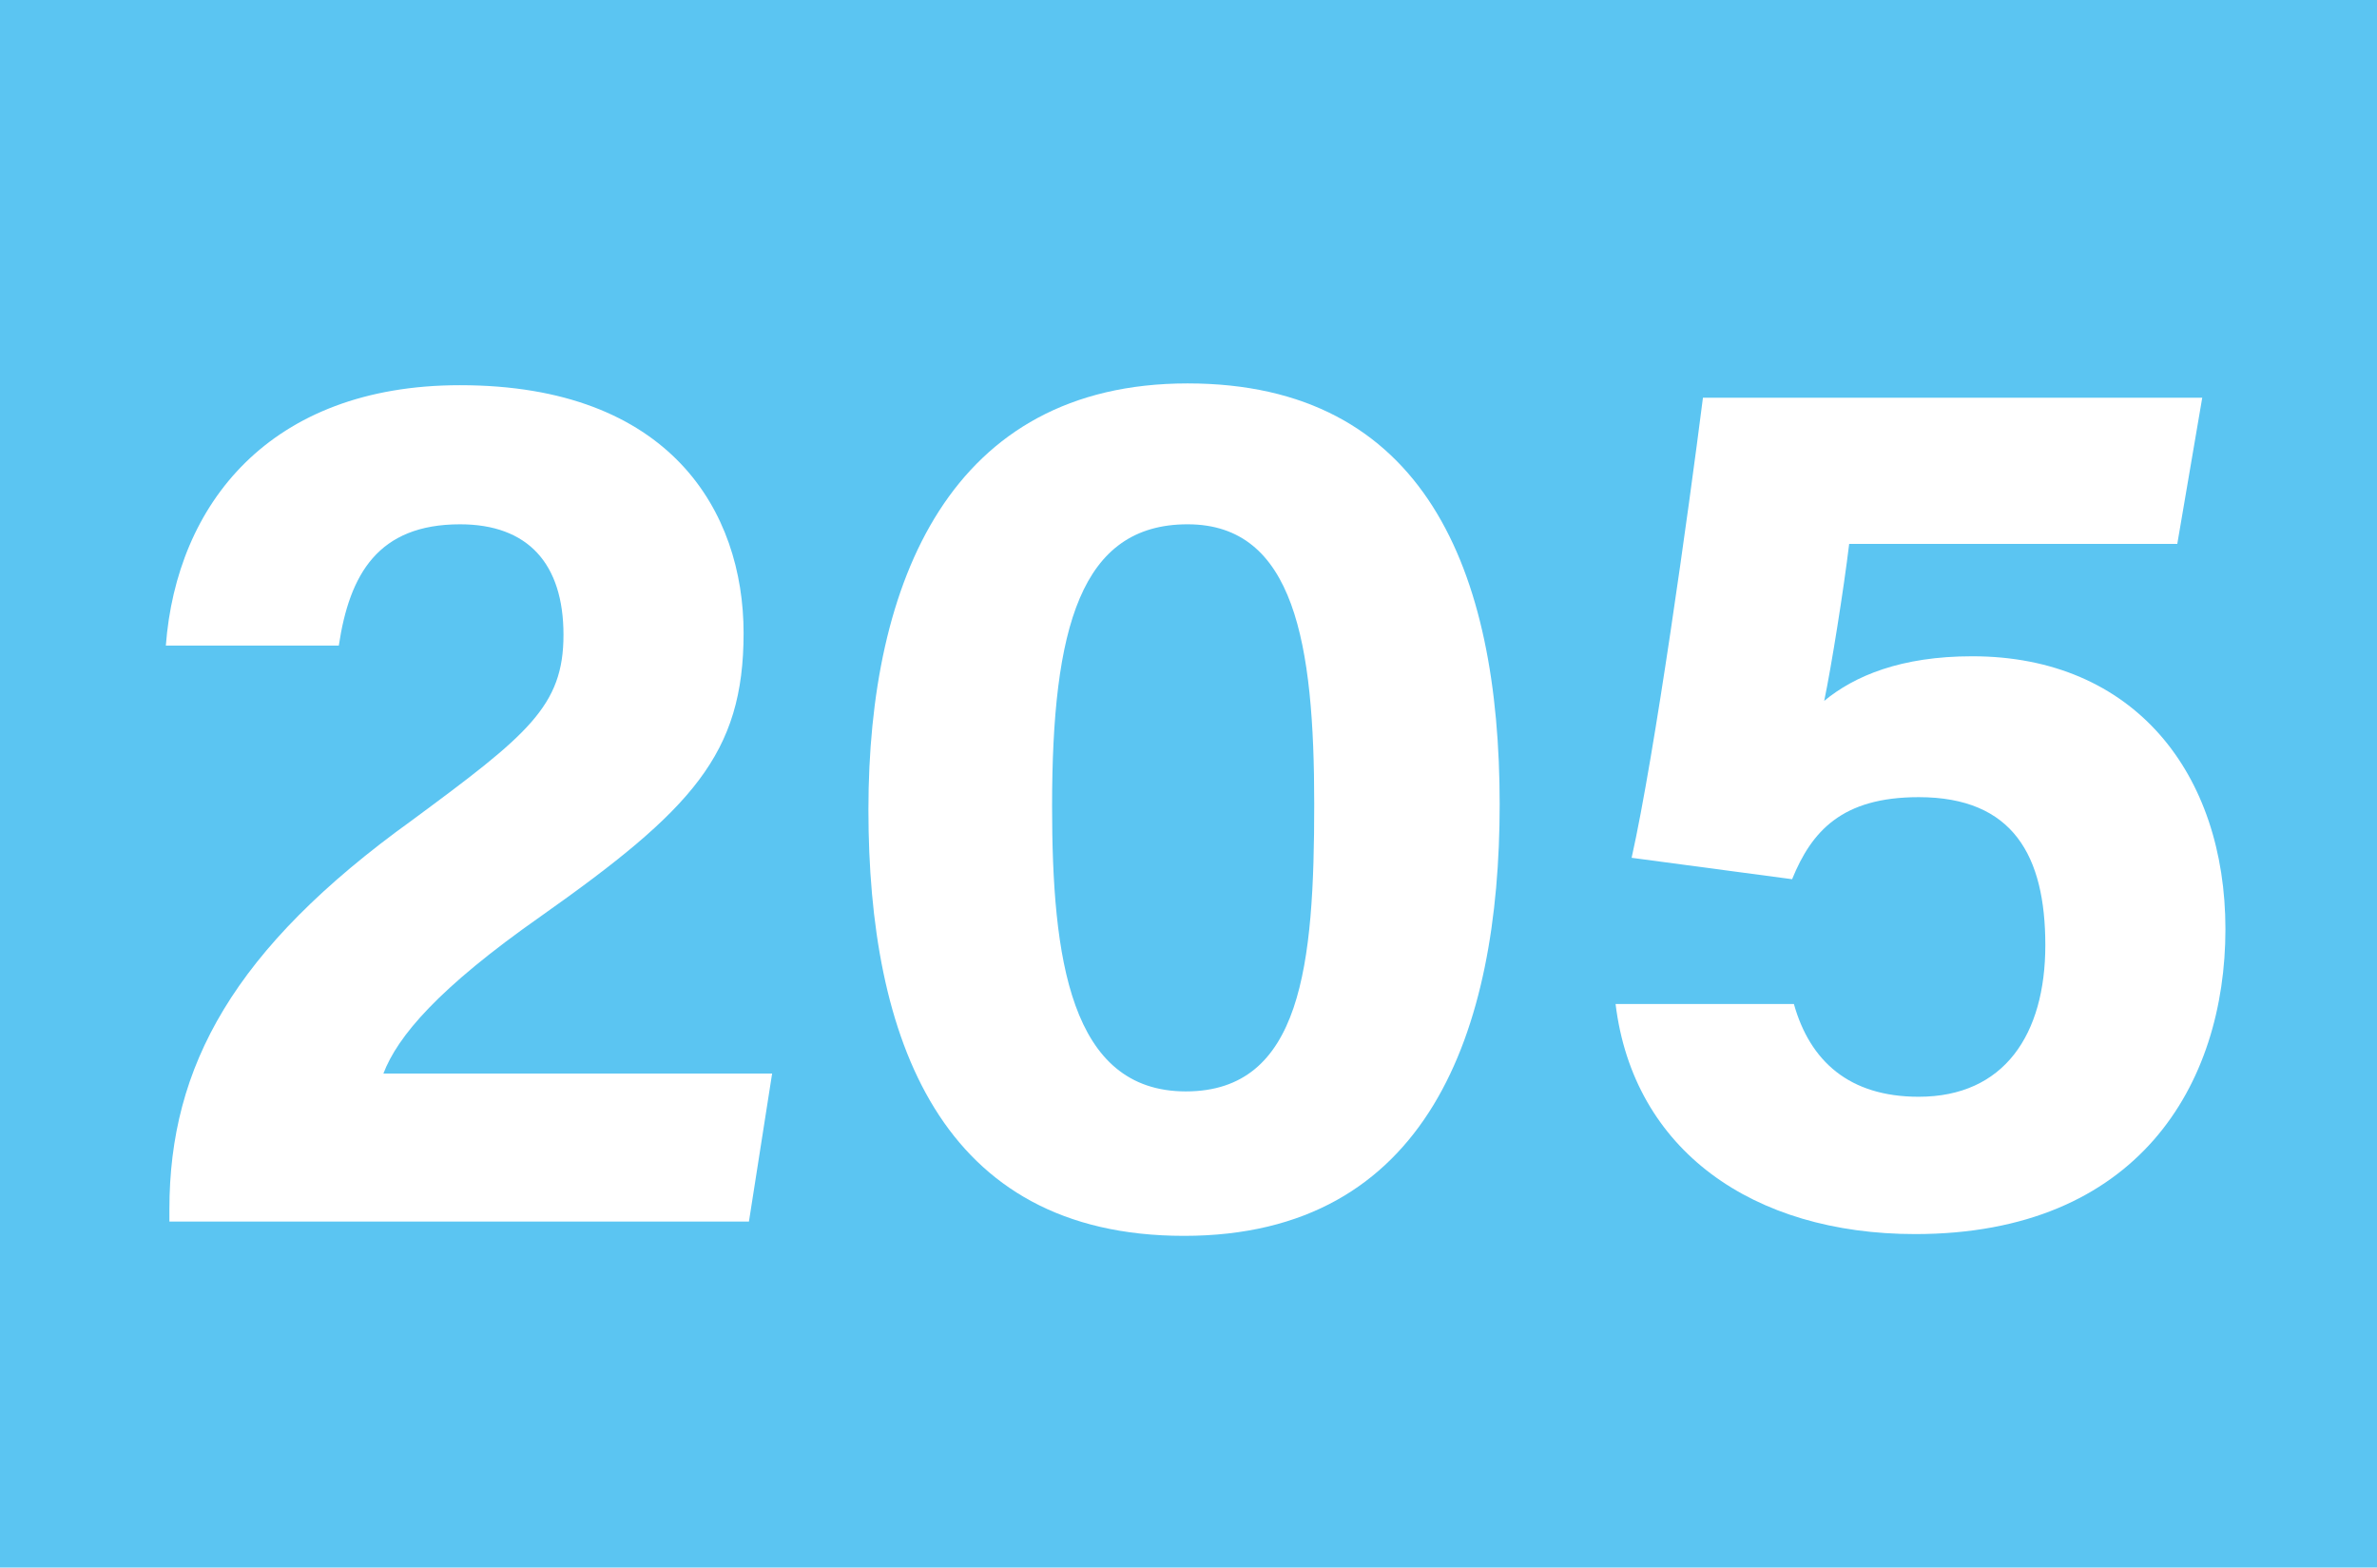
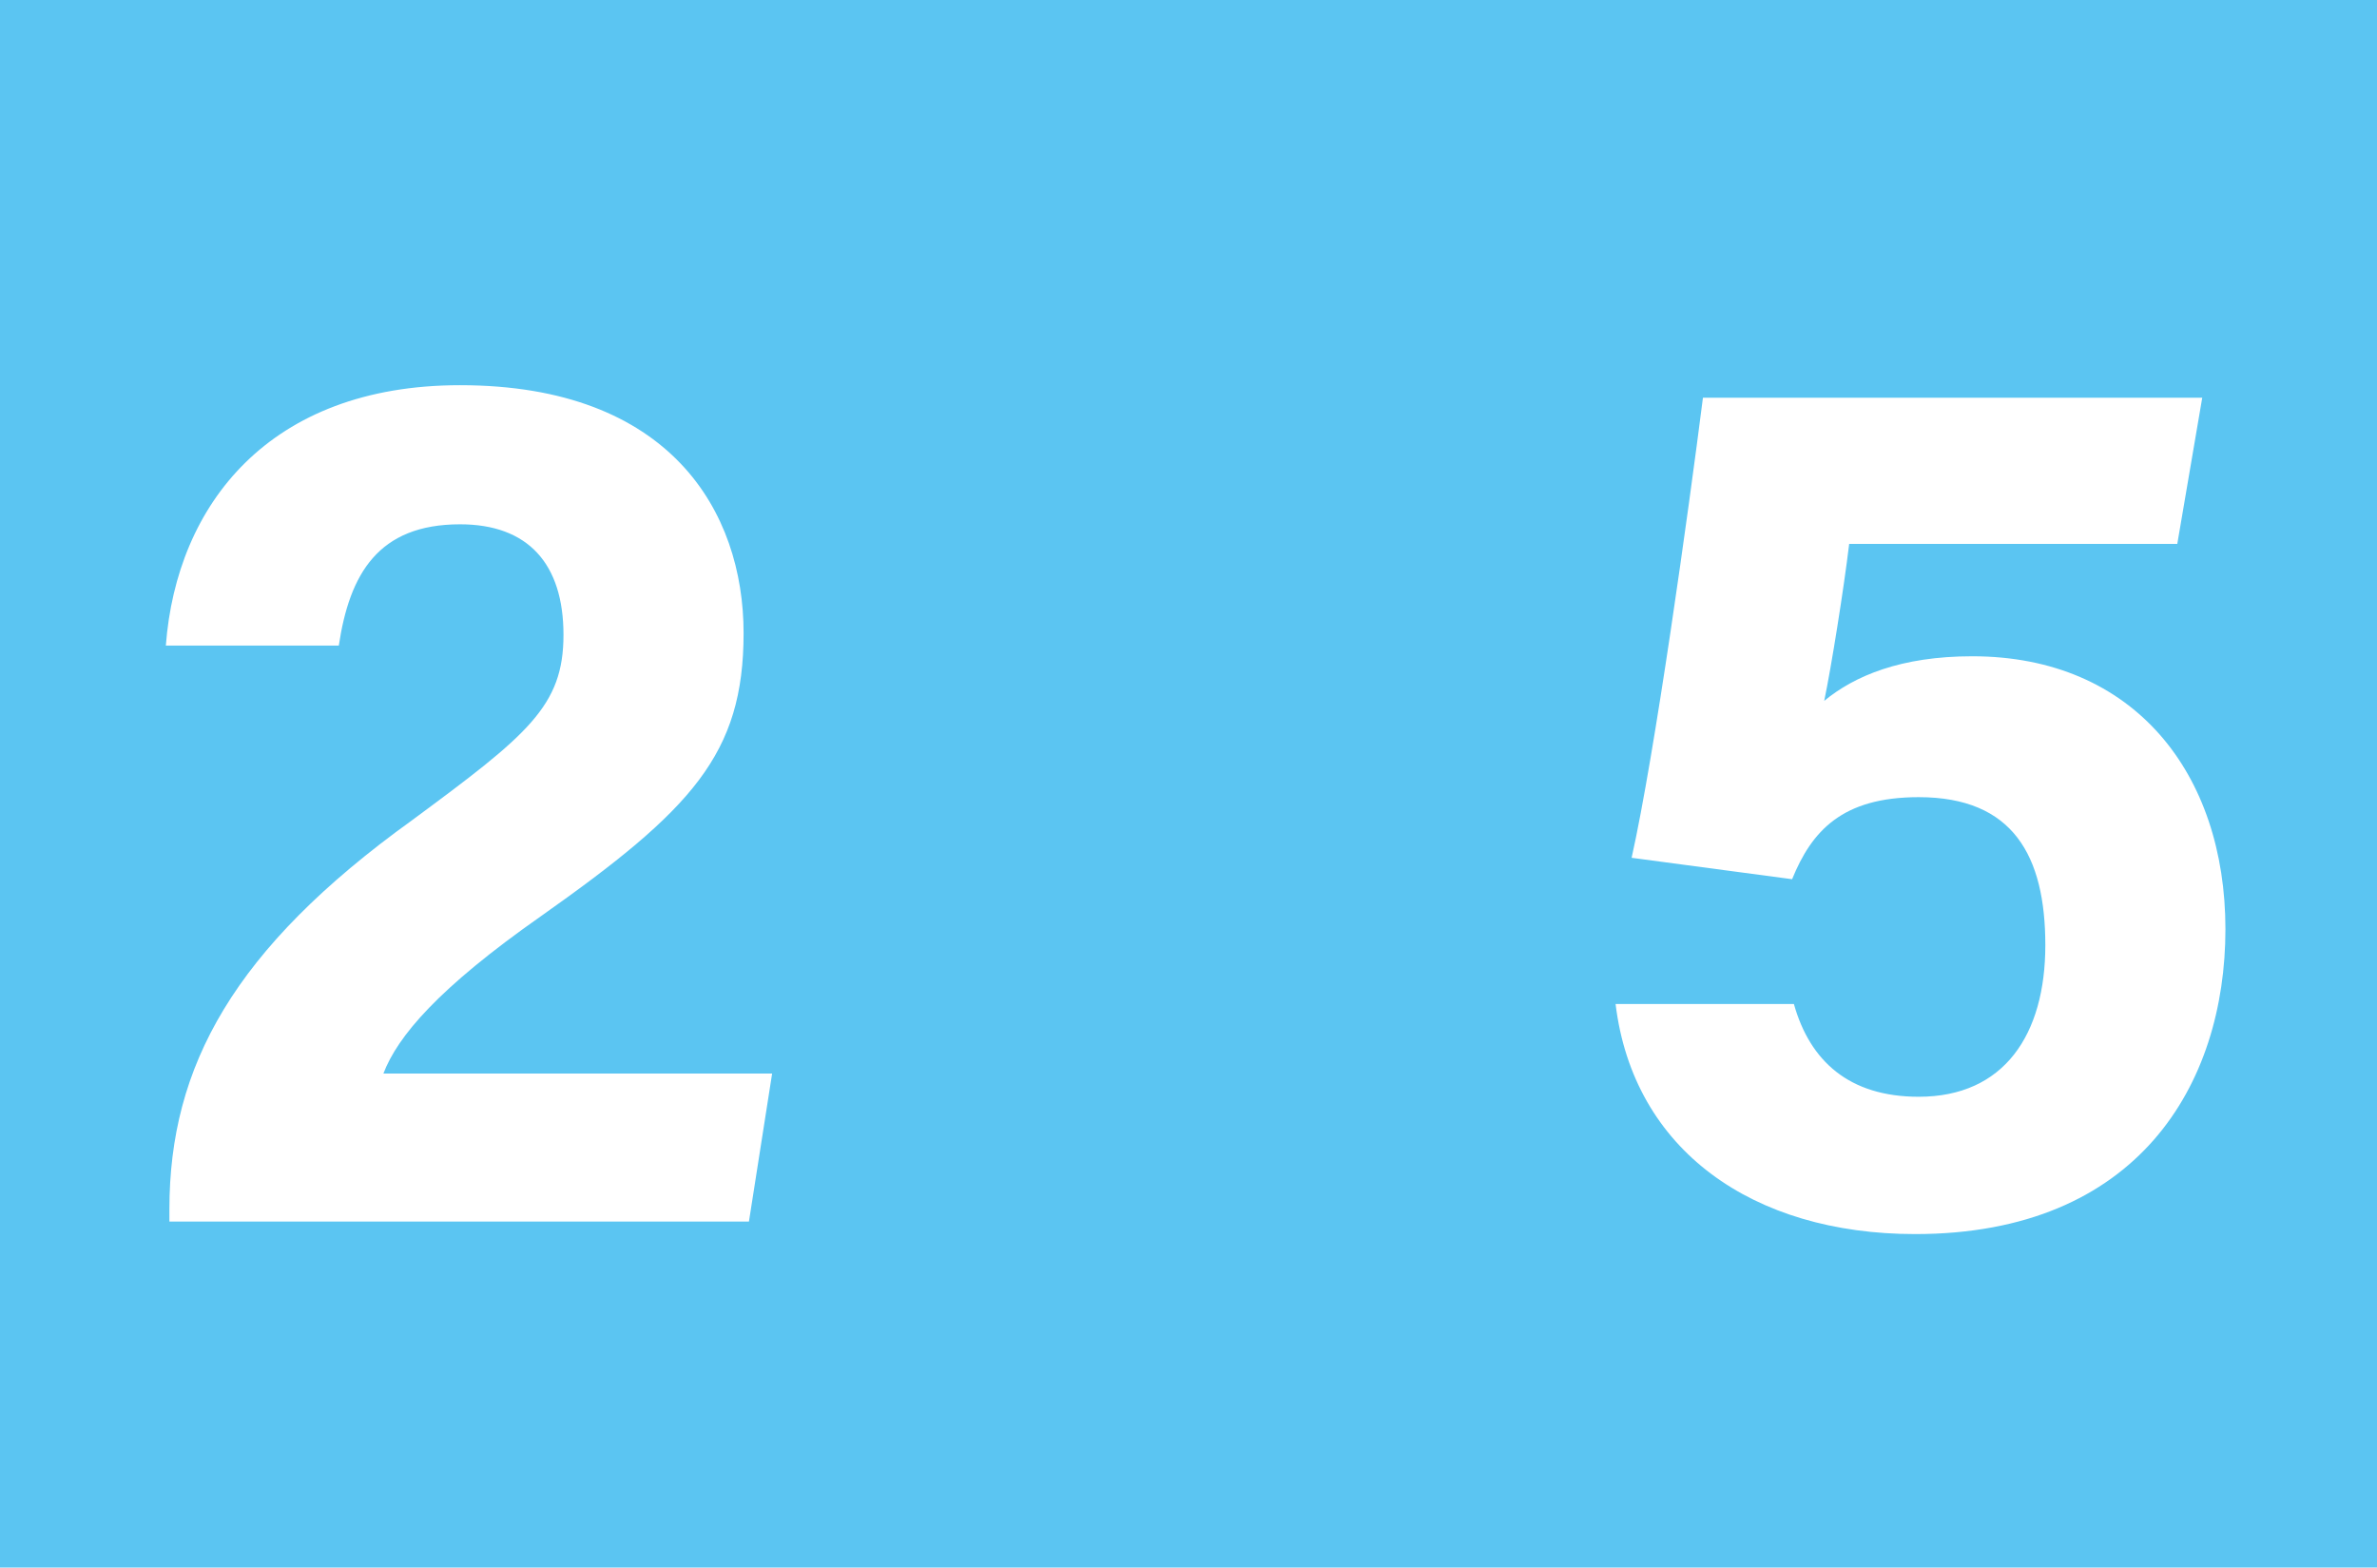
<svg xmlns="http://www.w3.org/2000/svg" id="Calque_1" data-name="Calque 1" viewBox="0 0 13.33 8.79">
  <defs>
    <style>
      .cls-1 {
        fill: #fff;
      }

      .cls-2 {
        fill: #5bc5f2;
      }
    </style>
  </defs>
  <rect class="cls-2" width="13.33" height="8.79" />
  <g>
    <path class="cls-1" d="M.95,6.84v-.06c0-.8,.36-1.46,1.36-2.18,.65-.48,.85-.64,.85-1.04s-.2-.62-.58-.62c-.46,0-.62,.28-.68,.68H.93c.06-.79,.58-1.46,1.65-1.46,1.18,0,1.59,.71,1.59,1.39s-.29,.99-1.14,1.59c-.57,.4-.8,.67-.88,.88h2.18l-.13,.83H.95Z" />
-     <path class="cls-1" d="M8.41,4.51c0,1.27-.4,2.42-1.77,2.42s-1.77-1.11-1.77-2.39,.46-2.39,1.79-2.39,1.75,1.05,1.75,2.36Zm-2.51,.01c0,.85,.1,1.6,.75,1.6s.72-.71,.72-1.61-.11-1.57-.71-1.57-.76,.58-.76,1.58Z" />
    <path class="cls-1" d="M12.22,3.05h-1.85c-.03,.25-.1,.69-.14,.88,.17-.14,.43-.25,.83-.25,.91,0,1.42,.66,1.42,1.53s-.49,1.71-1.74,1.71c-.91,0-1.58-.47-1.68-1.29h1c.09,.32,.31,.52,.7,.52,.48,0,.71-.35,.71-.85s-.18-.83-.71-.83c-.43,0-.6,.19-.71,.46l-.9-.12c.13-.58,.32-1.95,.4-2.58h2.8l-.14,.82Z" />
  </g>
</svg>